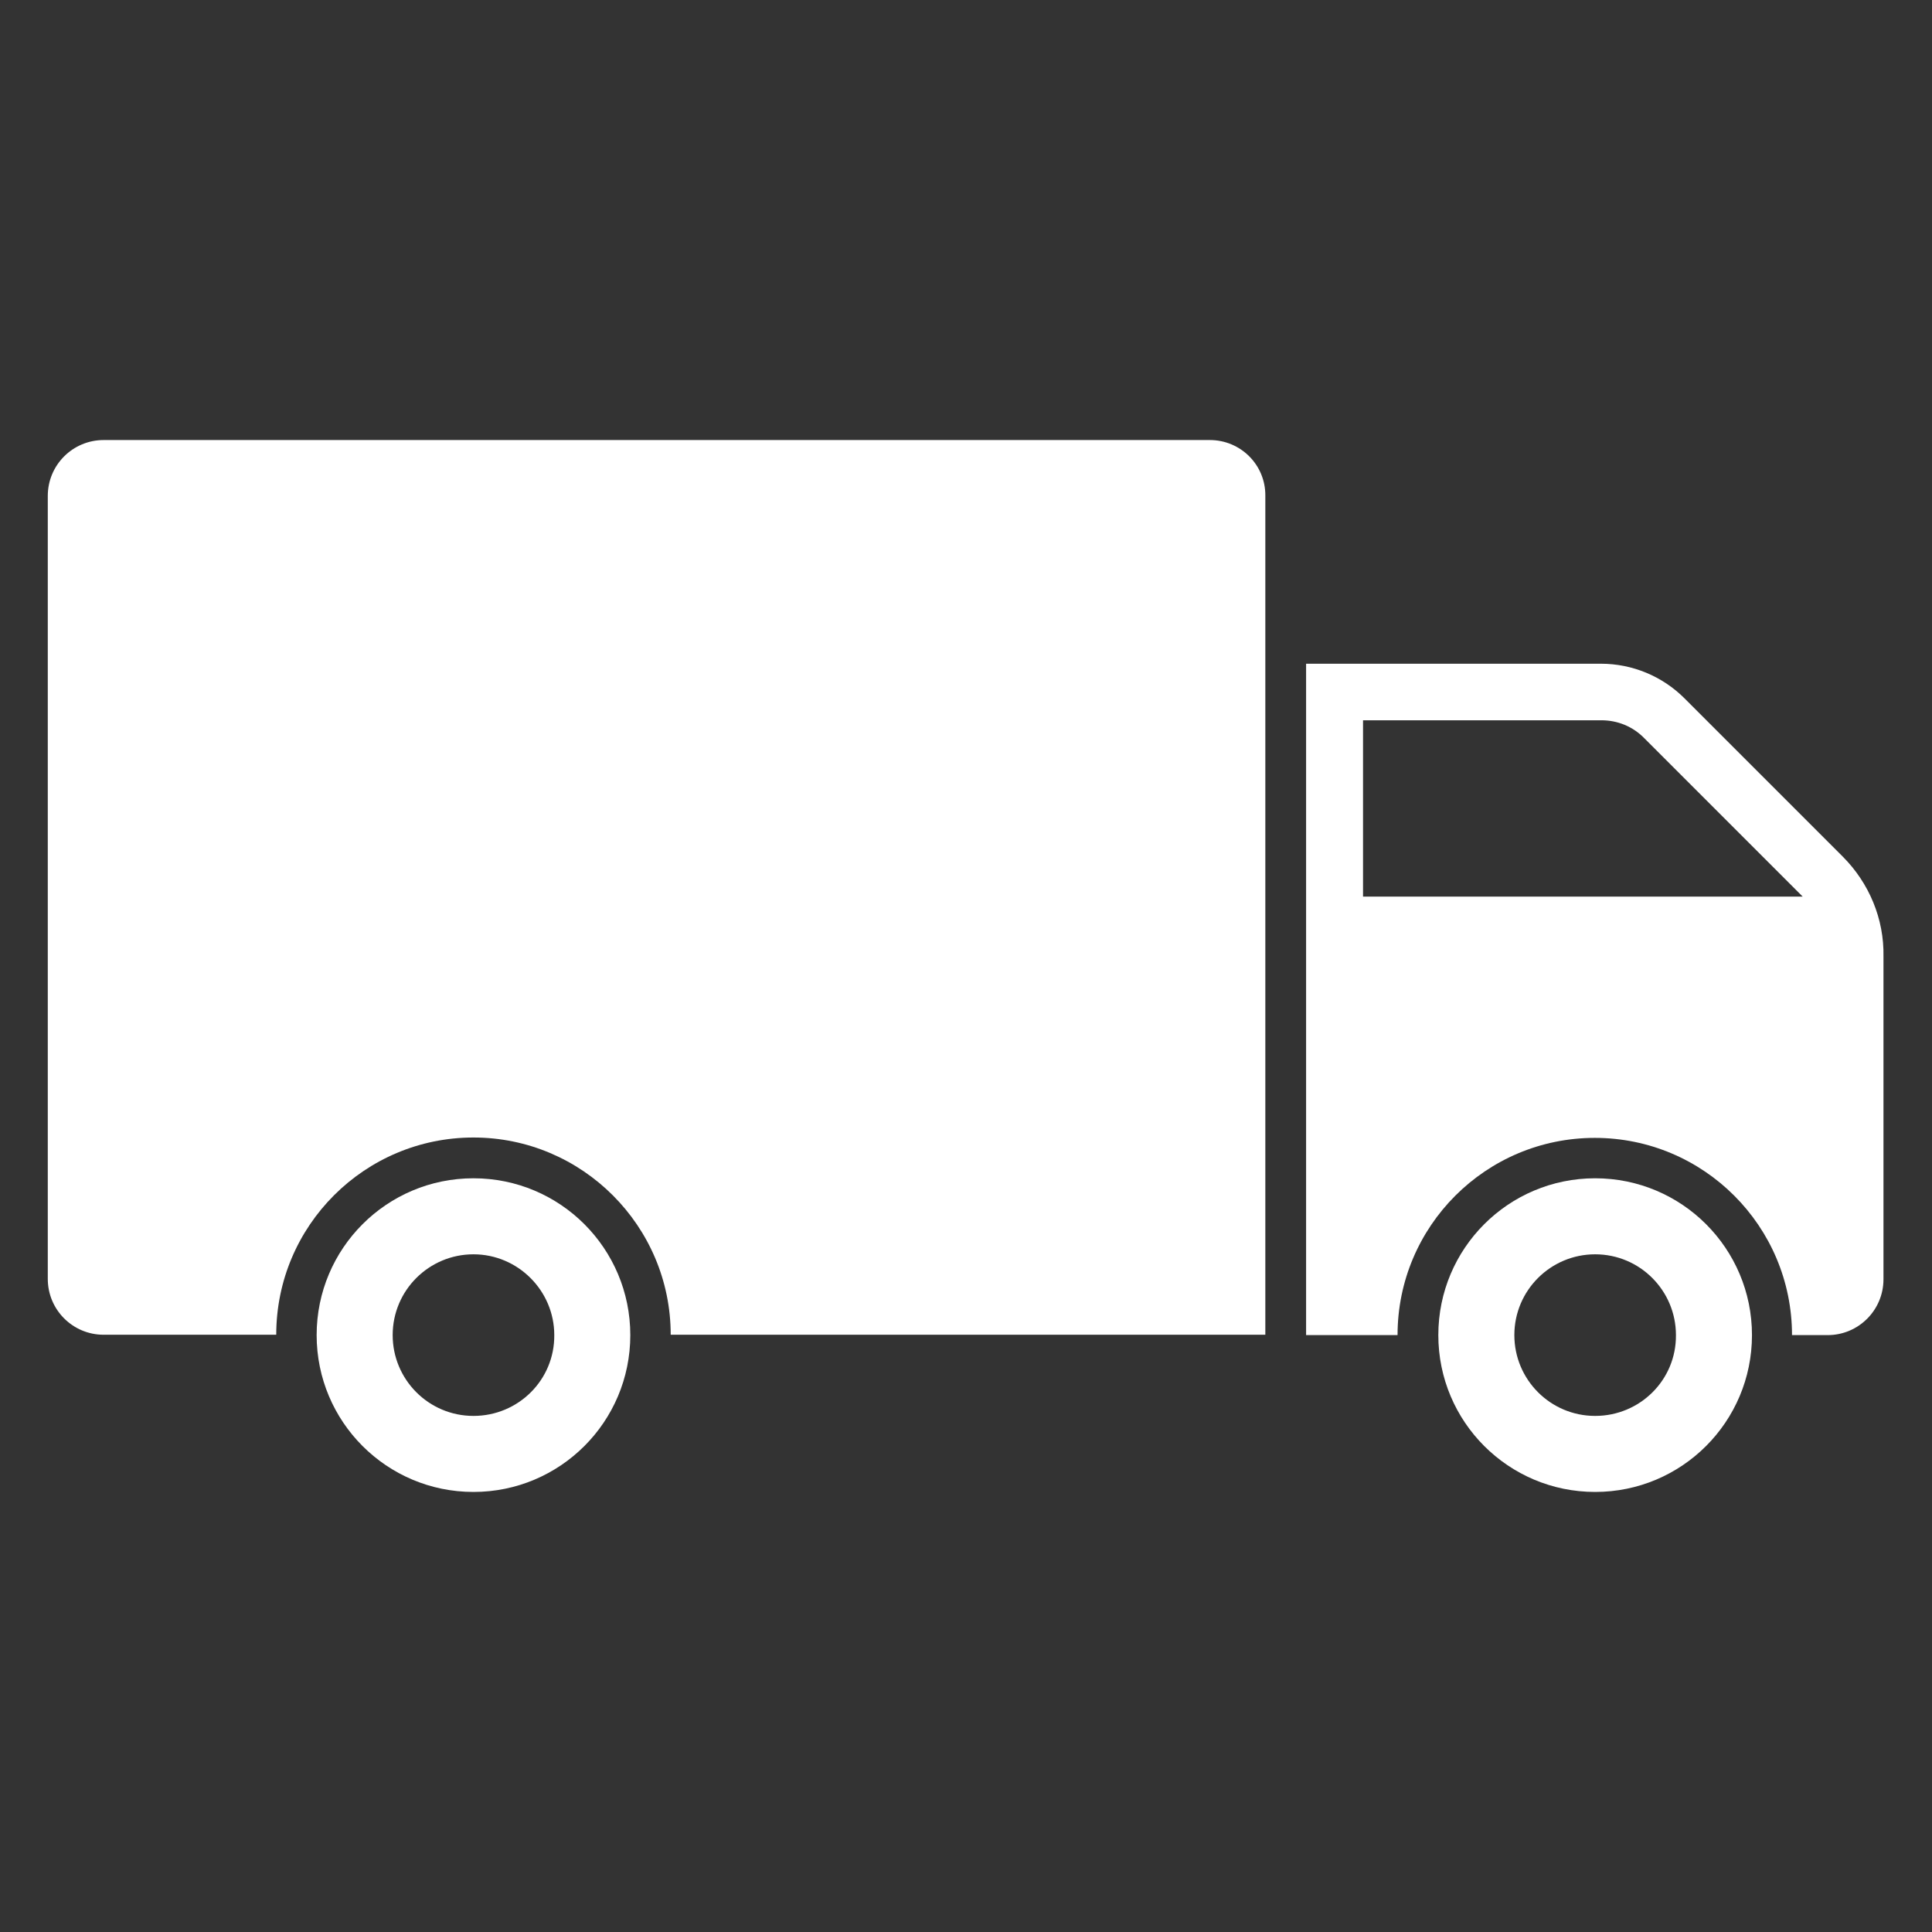
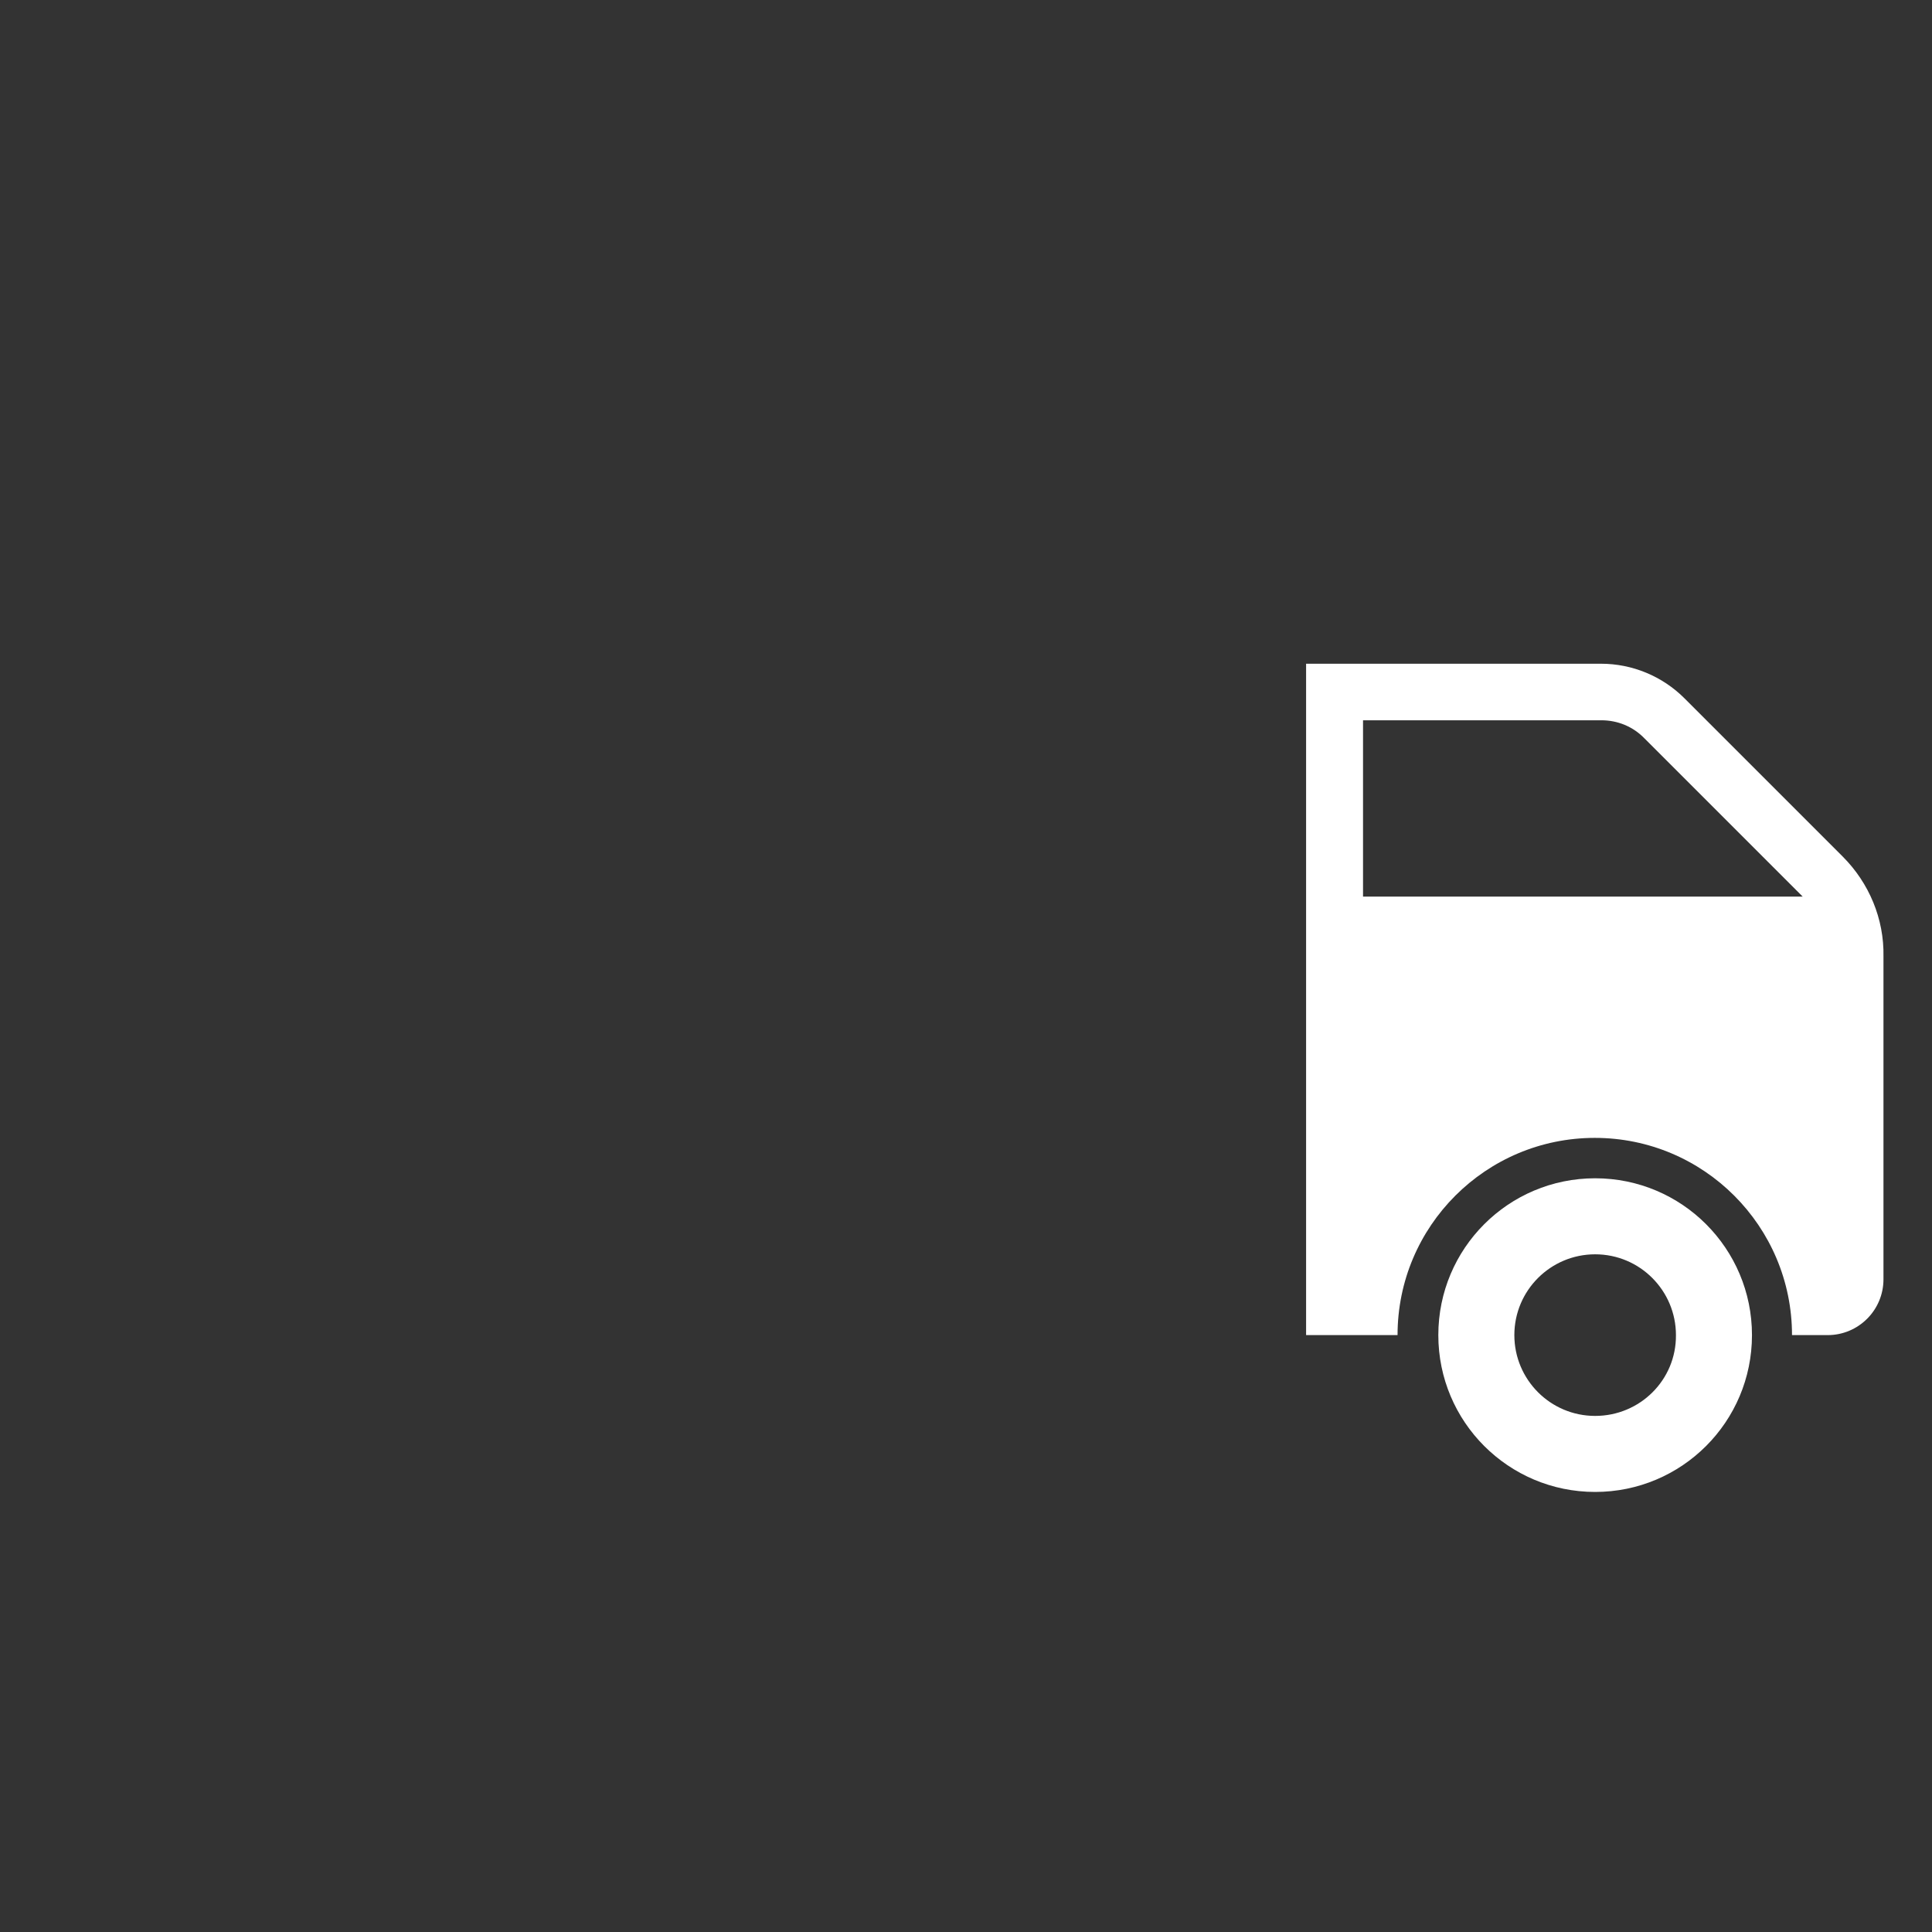
<svg xmlns="http://www.w3.org/2000/svg" version="1.0" preserveAspectRatio="xMidYMid meet" height="1080" viewBox="0 0 810 810" zoomAndPan="magnify" width="1080">
  <rect x="0" y="0" width="810" height="810" fill="#333333" stroke="none" />
  <defs>
    <clipPath id="f167c14761">
      <path clip-rule="nonzero" d="M 603 494 L 735 494 L 735 625.492 L 603 625.492 Z M 603 494" />
    </clipPath>
    <clipPath id="ba47ca6975">
      <path clip-rule="nonzero" d="M 132 494 L 265 494 L 265 625.492 L 132 625.492 Z M 132 494" />
    </clipPath>
    <clipPath id="3b8d6cf425">
-       <path clip-rule="nonzero" d="M 20 184.492 L 531 184.492 L 531 560 L 20 560 Z M 20 184.492" />
-     </clipPath>
+       </clipPath>
  </defs>
  <path fill-rule="nonzero" fill-opacity="1" d="M 772.559 359.109 L 706.191 292.742 C 696.953 283.504 684.324 278.27 671.238 278.27 L 547.586 278.27 L 547.586 559.75 L 585.93 559.75 C 585.93 514.02 623.039 477.062 668.621 477.062 C 714.352 477.062 751.309 514.172 751.309 559.75 L 766.246 559.75 C 779.18 559.75 789.652 549.281 789.652 536.348 L 789.652 400.992 C 789.961 385.289 783.645 370.195 772.559 359.109 Z M 571.457 375.895 L 571.457 301.98 L 671.391 301.98 C 678.168 301.98 684.633 304.598 689.406 309.527 L 755.773 375.895 Z M 571.457 375.895" fill="#ffffff" />
  <g clip-path="url(#f167c14761)">
    <path fill-rule="nonzero" fill-opacity="1" d="M 668.773 494 C 632.434 494 603.023 523.41 603.023 559.75 C 603.023 596.094 632.434 625.504 668.773 625.504 C 705.113 625.504 734.523 596.094 734.523 559.75 C 734.523 523.41 705.113 494 668.773 494 Z M 668.773 593.629 C 649.988 593.629 634.898 578.383 634.898 559.75 C 634.898 540.965 650.141 525.875 668.773 525.875 C 687.559 525.875 702.648 541.121 702.648 559.75 C 702.805 578.539 687.559 593.629 668.773 593.629 Z M 668.773 593.629" fill="#ffffff" />
  </g>
  <g clip-path="url(#ba47ca6975)">
-     <path fill-rule="nonzero" fill-opacity="1" d="M 198.504 494 C 162.164 494 132.754 523.41 132.754 559.75 C 132.754 596.094 162.164 625.504 198.504 625.504 C 234.844 625.504 264.258 596.094 264.258 559.75 C 264.258 523.41 234.844 494 198.504 494 Z M 198.504 593.629 C 179.719 593.629 164.629 578.383 164.629 559.75 C 164.629 540.965 179.871 525.875 198.504 525.875 C 217.137 525.875 232.383 541.121 232.383 559.75 C 232.535 578.539 217.289 593.629 198.504 593.629 Z M 198.504 593.629" fill="#ffffff" />
-   </g>
+     </g>
  <g clip-path="url(#3b8d6cf425)">
    <path fill-rule="nonzero" fill-opacity="1" d="M 507.242 184.492 L 43.441 184.492 C 30.508 184.492 20.035 194.961 20.035 207.898 L 20.035 536.191 C 20.035 549.125 30.508 559.598 43.441 559.598 L 115.816 559.598 C 115.816 513.863 152.926 476.906 198.504 476.906 C 244.086 476.906 281.195 514.02 281.195 559.598 L 530.496 559.598 L 530.496 207.898 C 530.648 194.961 520.18 184.492 507.242 184.492 Z M 507.242 184.492" fill="#ffffff" />
  </g>
</svg>